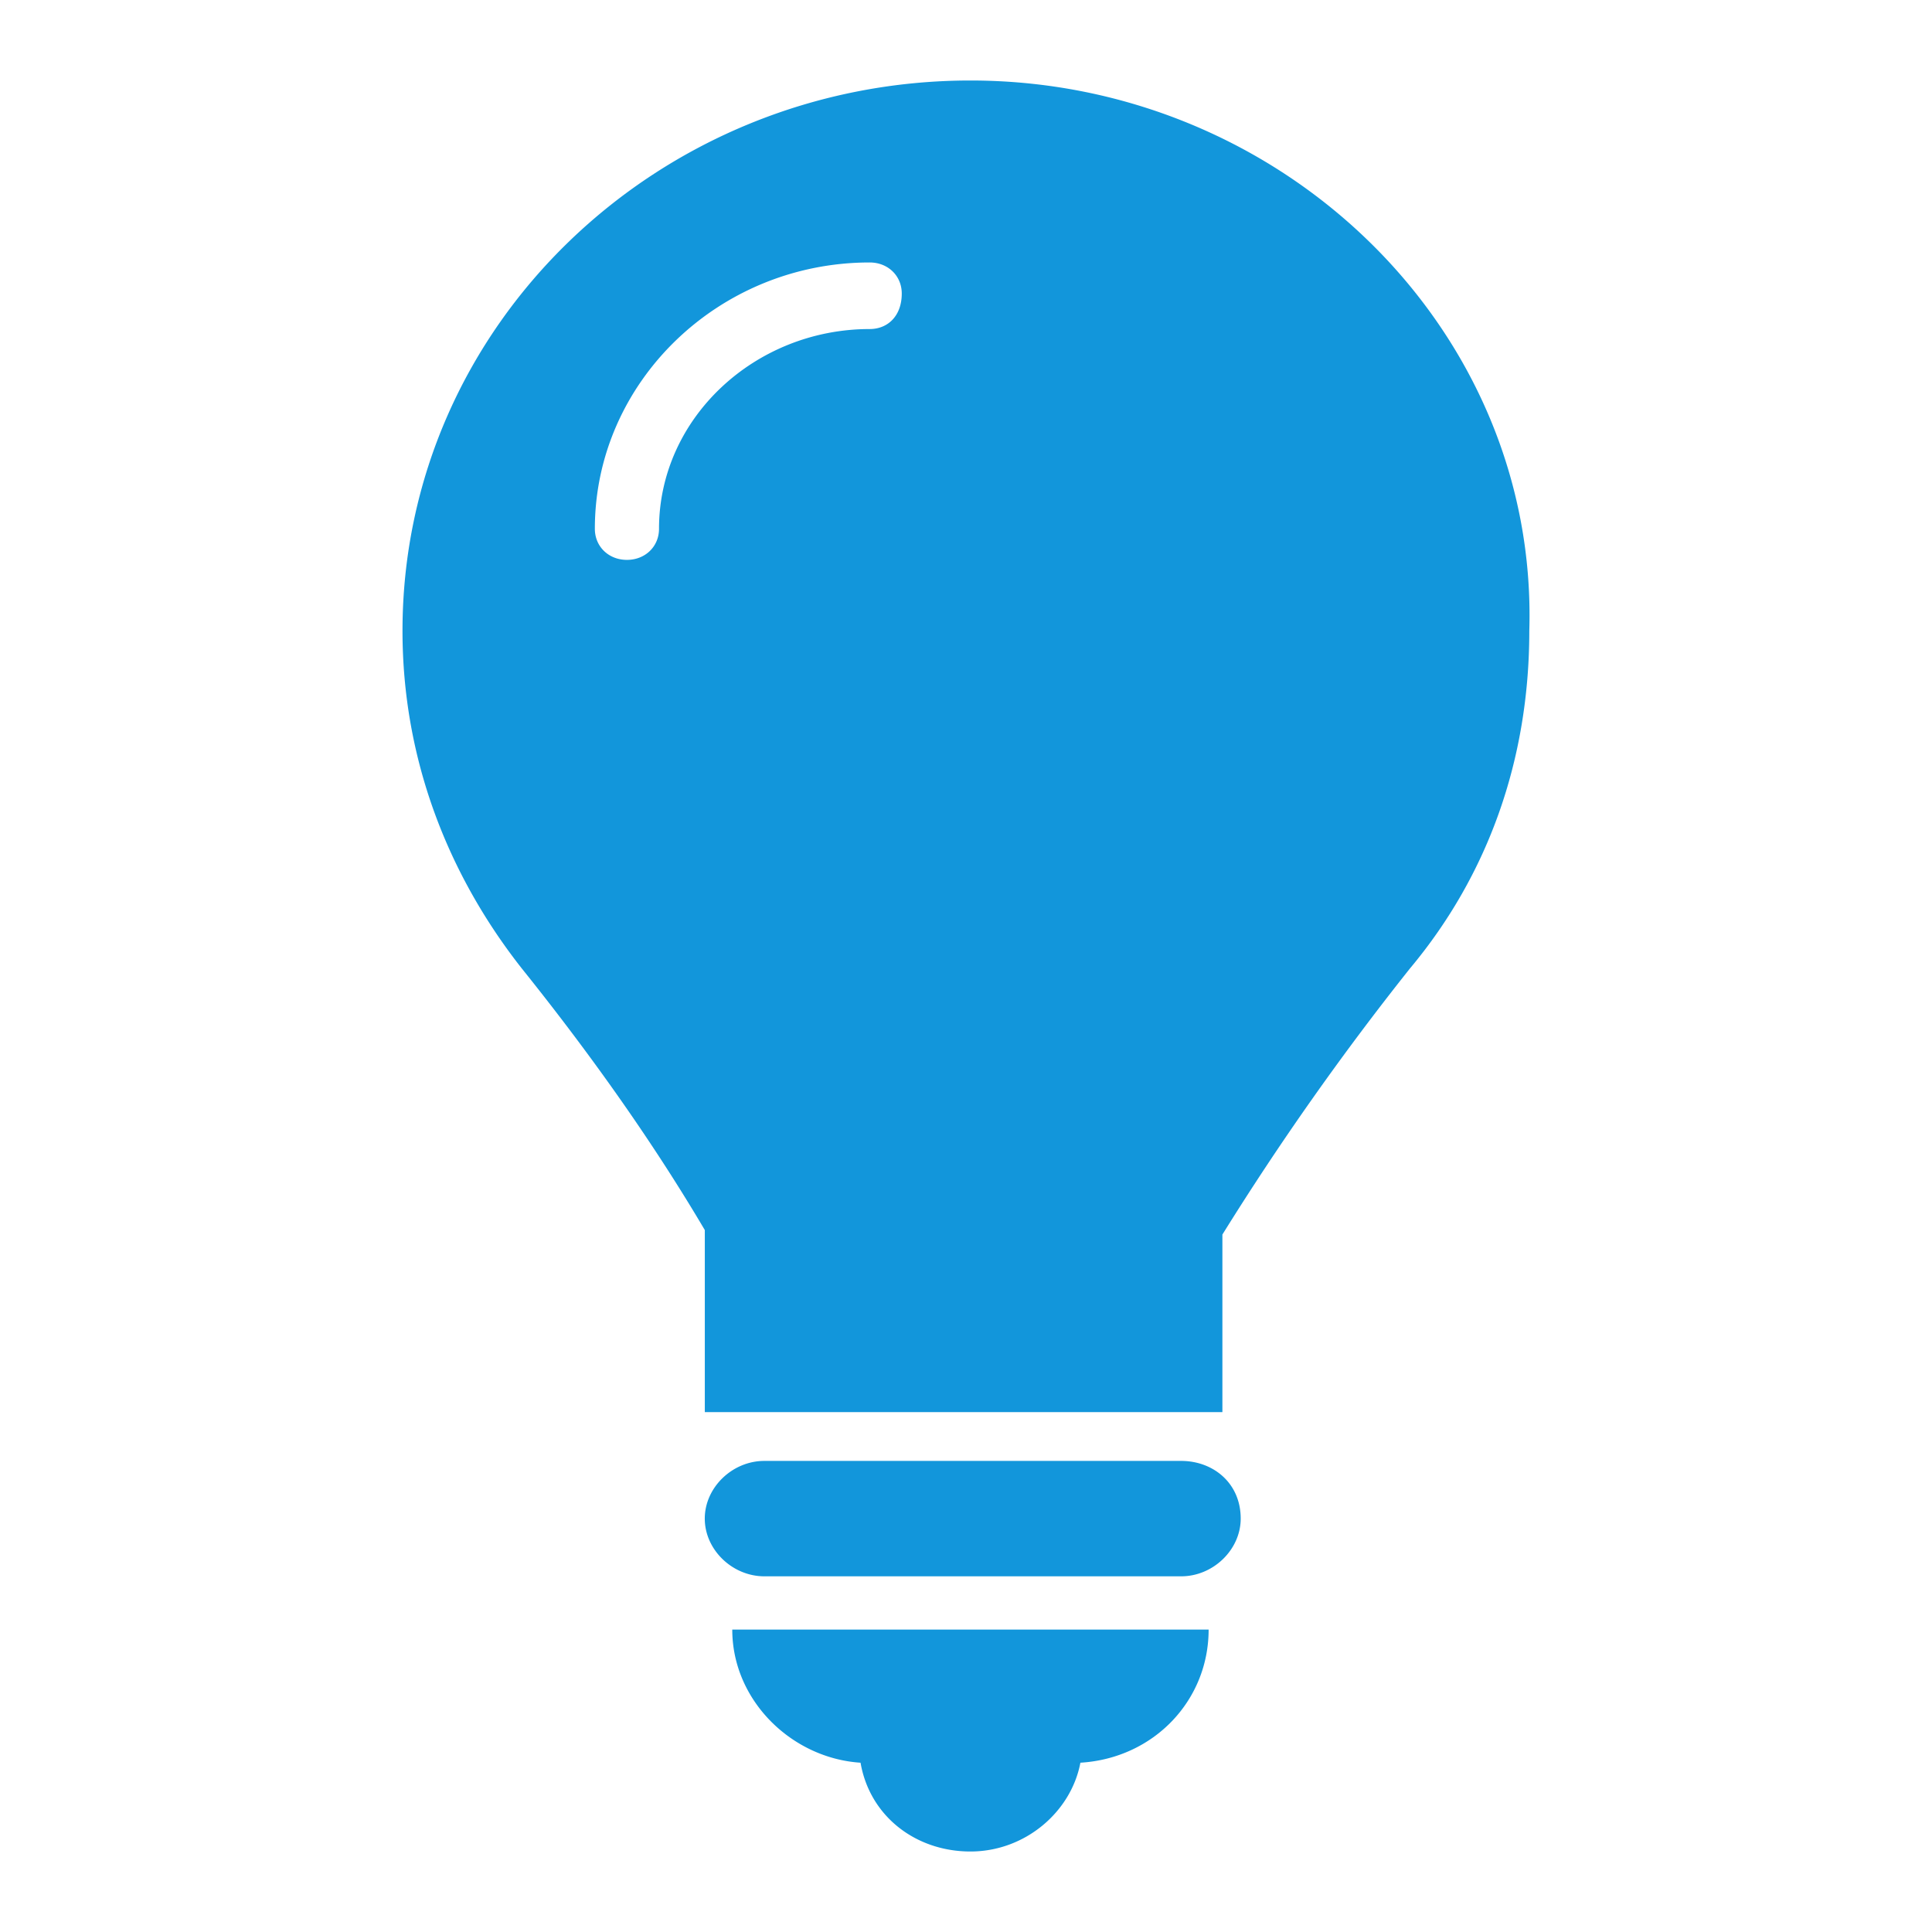
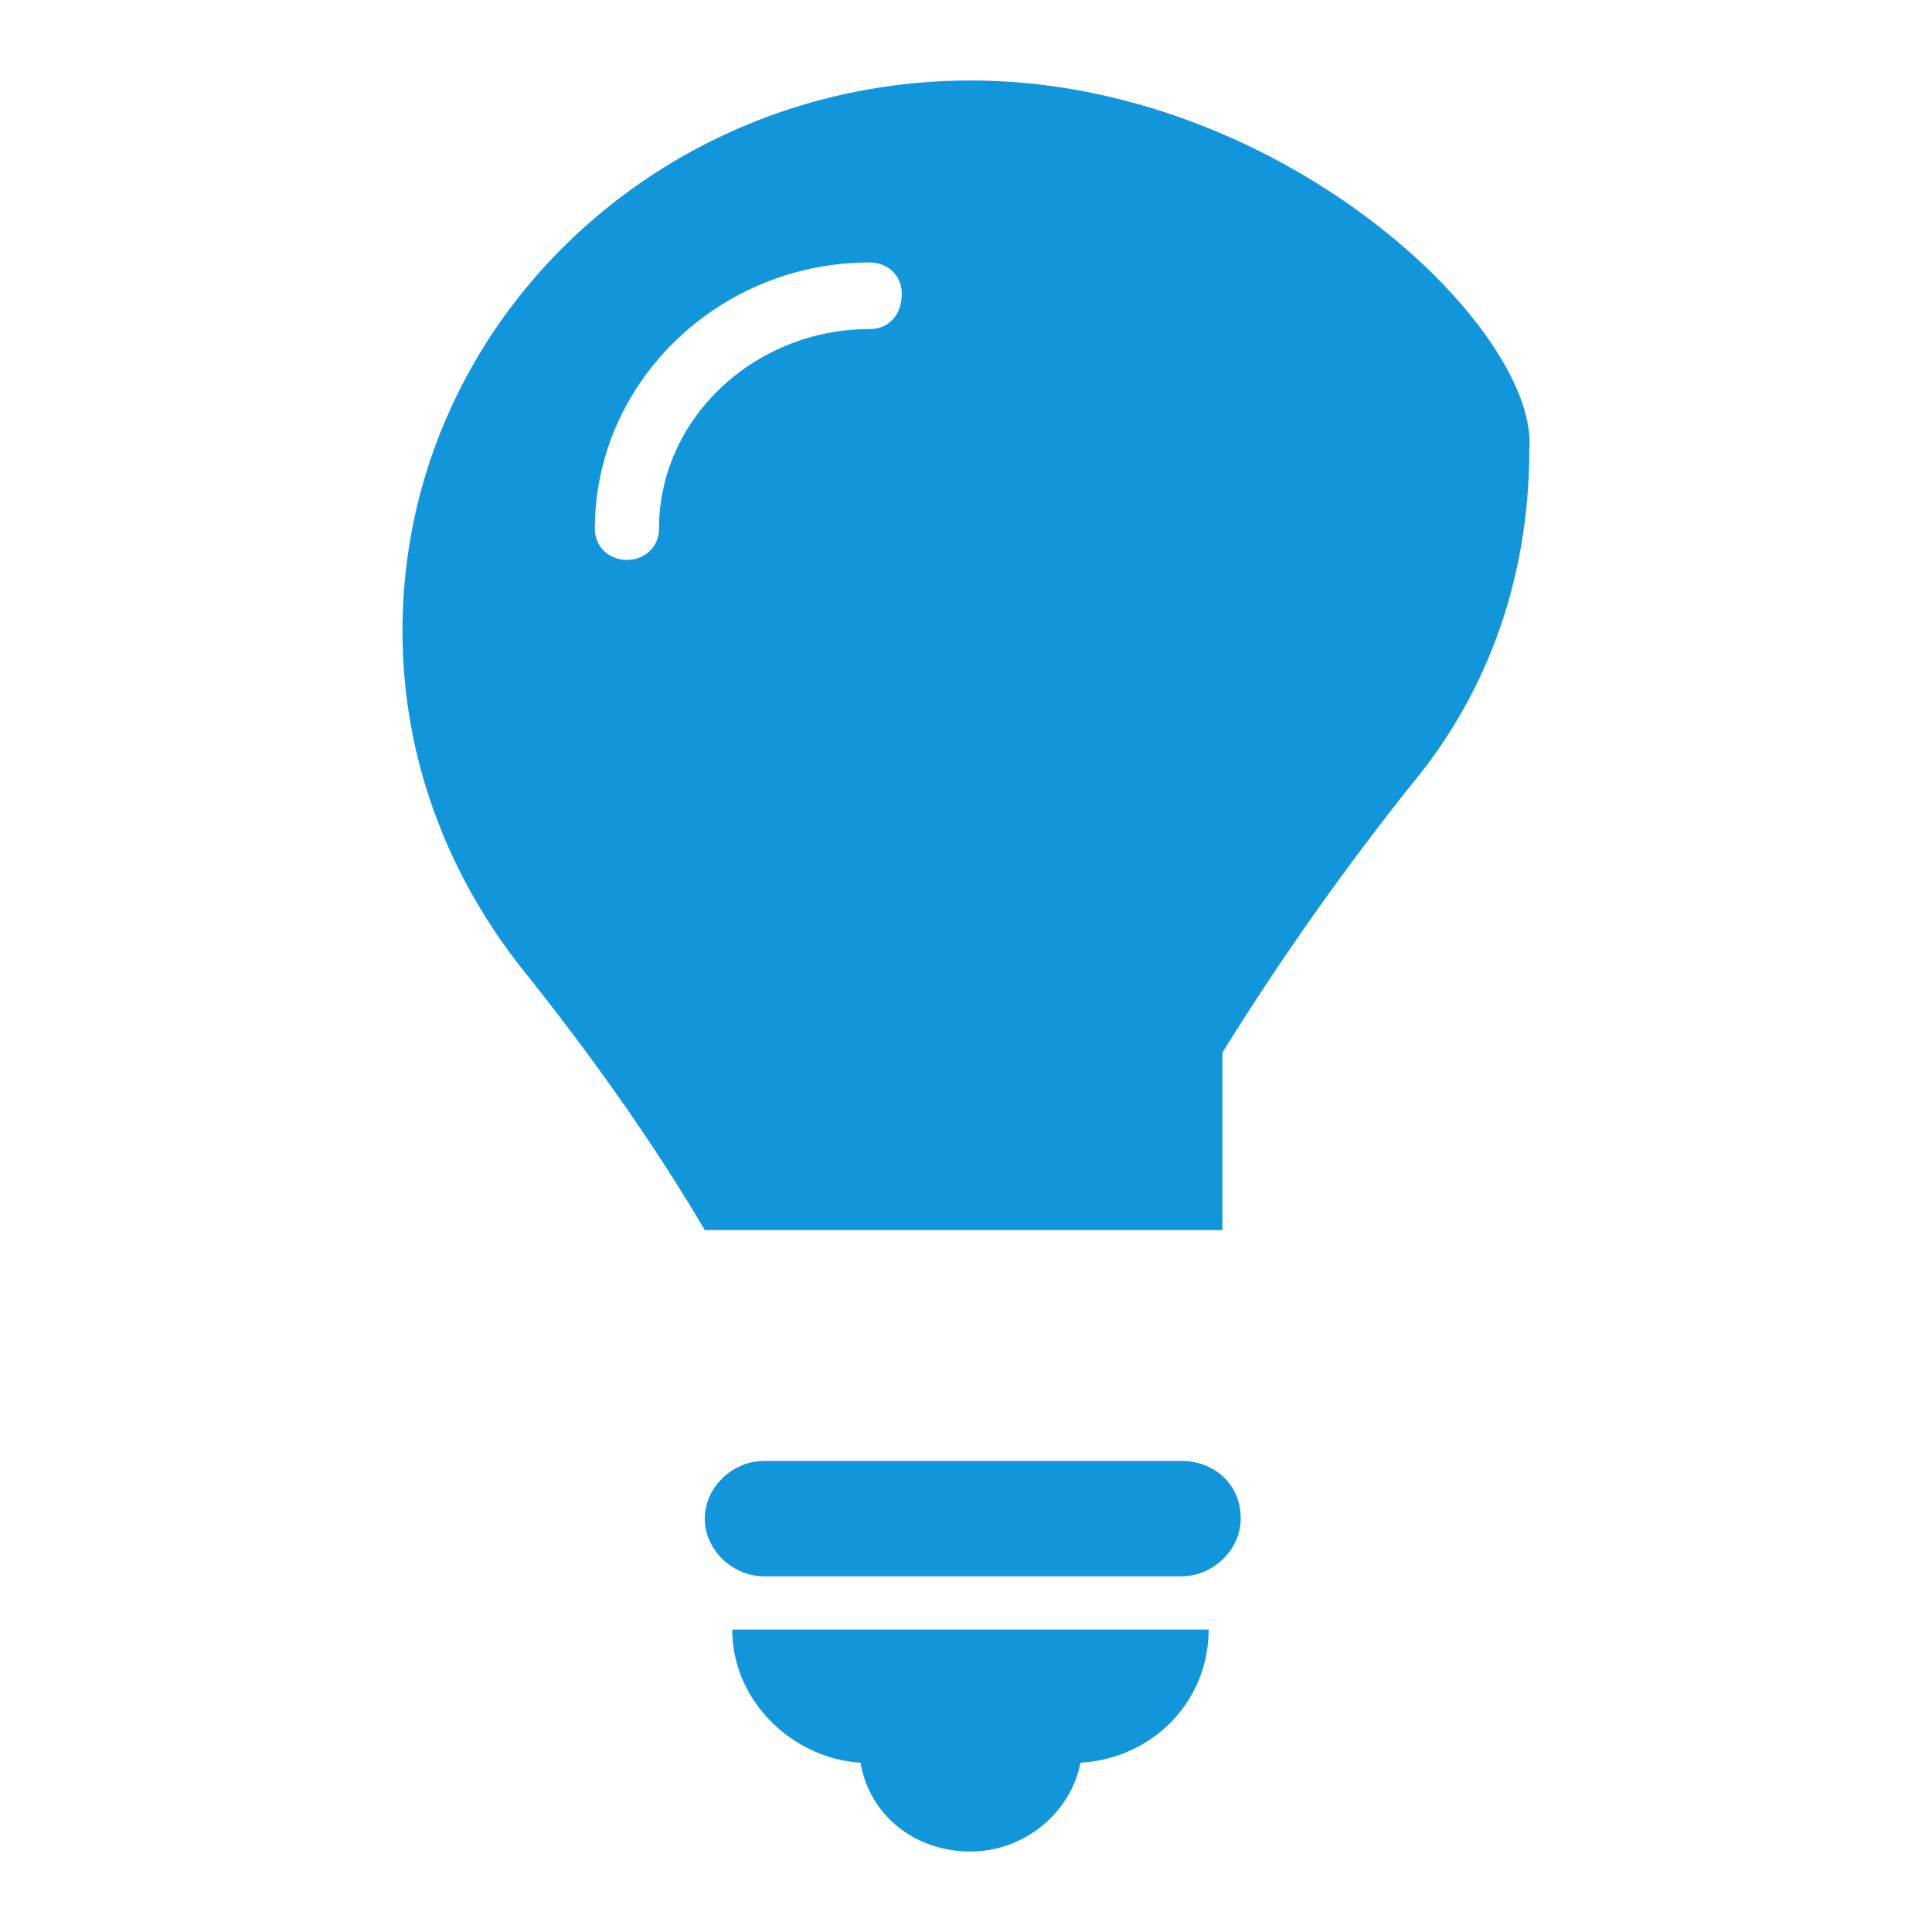
<svg xmlns="http://www.w3.org/2000/svg" class="icon" viewBox="0 0 1024 1024" version="1.1" width="200" height="200">
-   <path d="M626.048 774.315H405.12c-17.003 0-31.573 14.101-31.573 30.571s14.571 30.592 31.573 30.592h220.928c16.981 0 31.552-14.123 31.552-30.592 0-18.816-14.571-30.571-31.573-30.571z m-169.941 159.957C460.949 962.517 485.227 981.333 514.347 981.333c29.141 0 53.419-21.163 58.283-47.061 38.827-2.347 67.968-32.917 67.968-70.571H388.117c0 37.653 31.573 68.224 67.989 70.571zM514.347 42.667C349.312 42.667 213.333 172.053 213.333 334.379c0 68.224 24.277 129.387 63.125 178.795 33.984 42.347 67.968 89.387 97.109 138.795v96.469H647.893v-94.101a1489.92 1489.92 0 0 1 99.52-141.163c41.28-49.408 63.147-110.571 63.147-178.773C815.381 174.379 679.424 42.667 514.347 42.667z m-53.397 131.733c-60.693 0-111.659 47.061-111.659 105.877 0 9.387-7.296 16.469-17.003 16.469s-17.003-7.061-17.003-16.469c0-77.653 65.557-141.163 145.664-141.163 9.707 0 17.003 7.061 17.003 16.469 0 11.776-7.296 18.816-17.003 18.816z" fill="#1296db" />
+   <path d="M626.048 774.315H405.12c-17.003 0-31.573 14.101-31.573 30.571s14.571 30.592 31.573 30.592h220.928c16.981 0 31.552-14.123 31.552-30.592 0-18.816-14.571-30.571-31.573-30.571z m-169.941 159.957C460.949 962.517 485.227 981.333 514.347 981.333c29.141 0 53.419-21.163 58.283-47.061 38.827-2.347 67.968-32.917 67.968-70.571H388.117c0 37.653 31.573 68.224 67.989 70.571zM514.347 42.667C349.312 42.667 213.333 172.053 213.333 334.379c0 68.224 24.277 129.387 63.125 178.795 33.984 42.347 67.968 89.387 97.109 138.795H647.893v-94.101a1489.92 1489.92 0 0 1 99.52-141.163c41.28-49.408 63.147-110.571 63.147-178.773C815.381 174.379 679.424 42.667 514.347 42.667z m-53.397 131.733c-60.693 0-111.659 47.061-111.659 105.877 0 9.387-7.296 16.469-17.003 16.469s-17.003-7.061-17.003-16.469c0-77.653 65.557-141.163 145.664-141.163 9.707 0 17.003 7.061 17.003 16.469 0 11.776-7.296 18.816-17.003 18.816z" fill="#1296db" />
</svg>